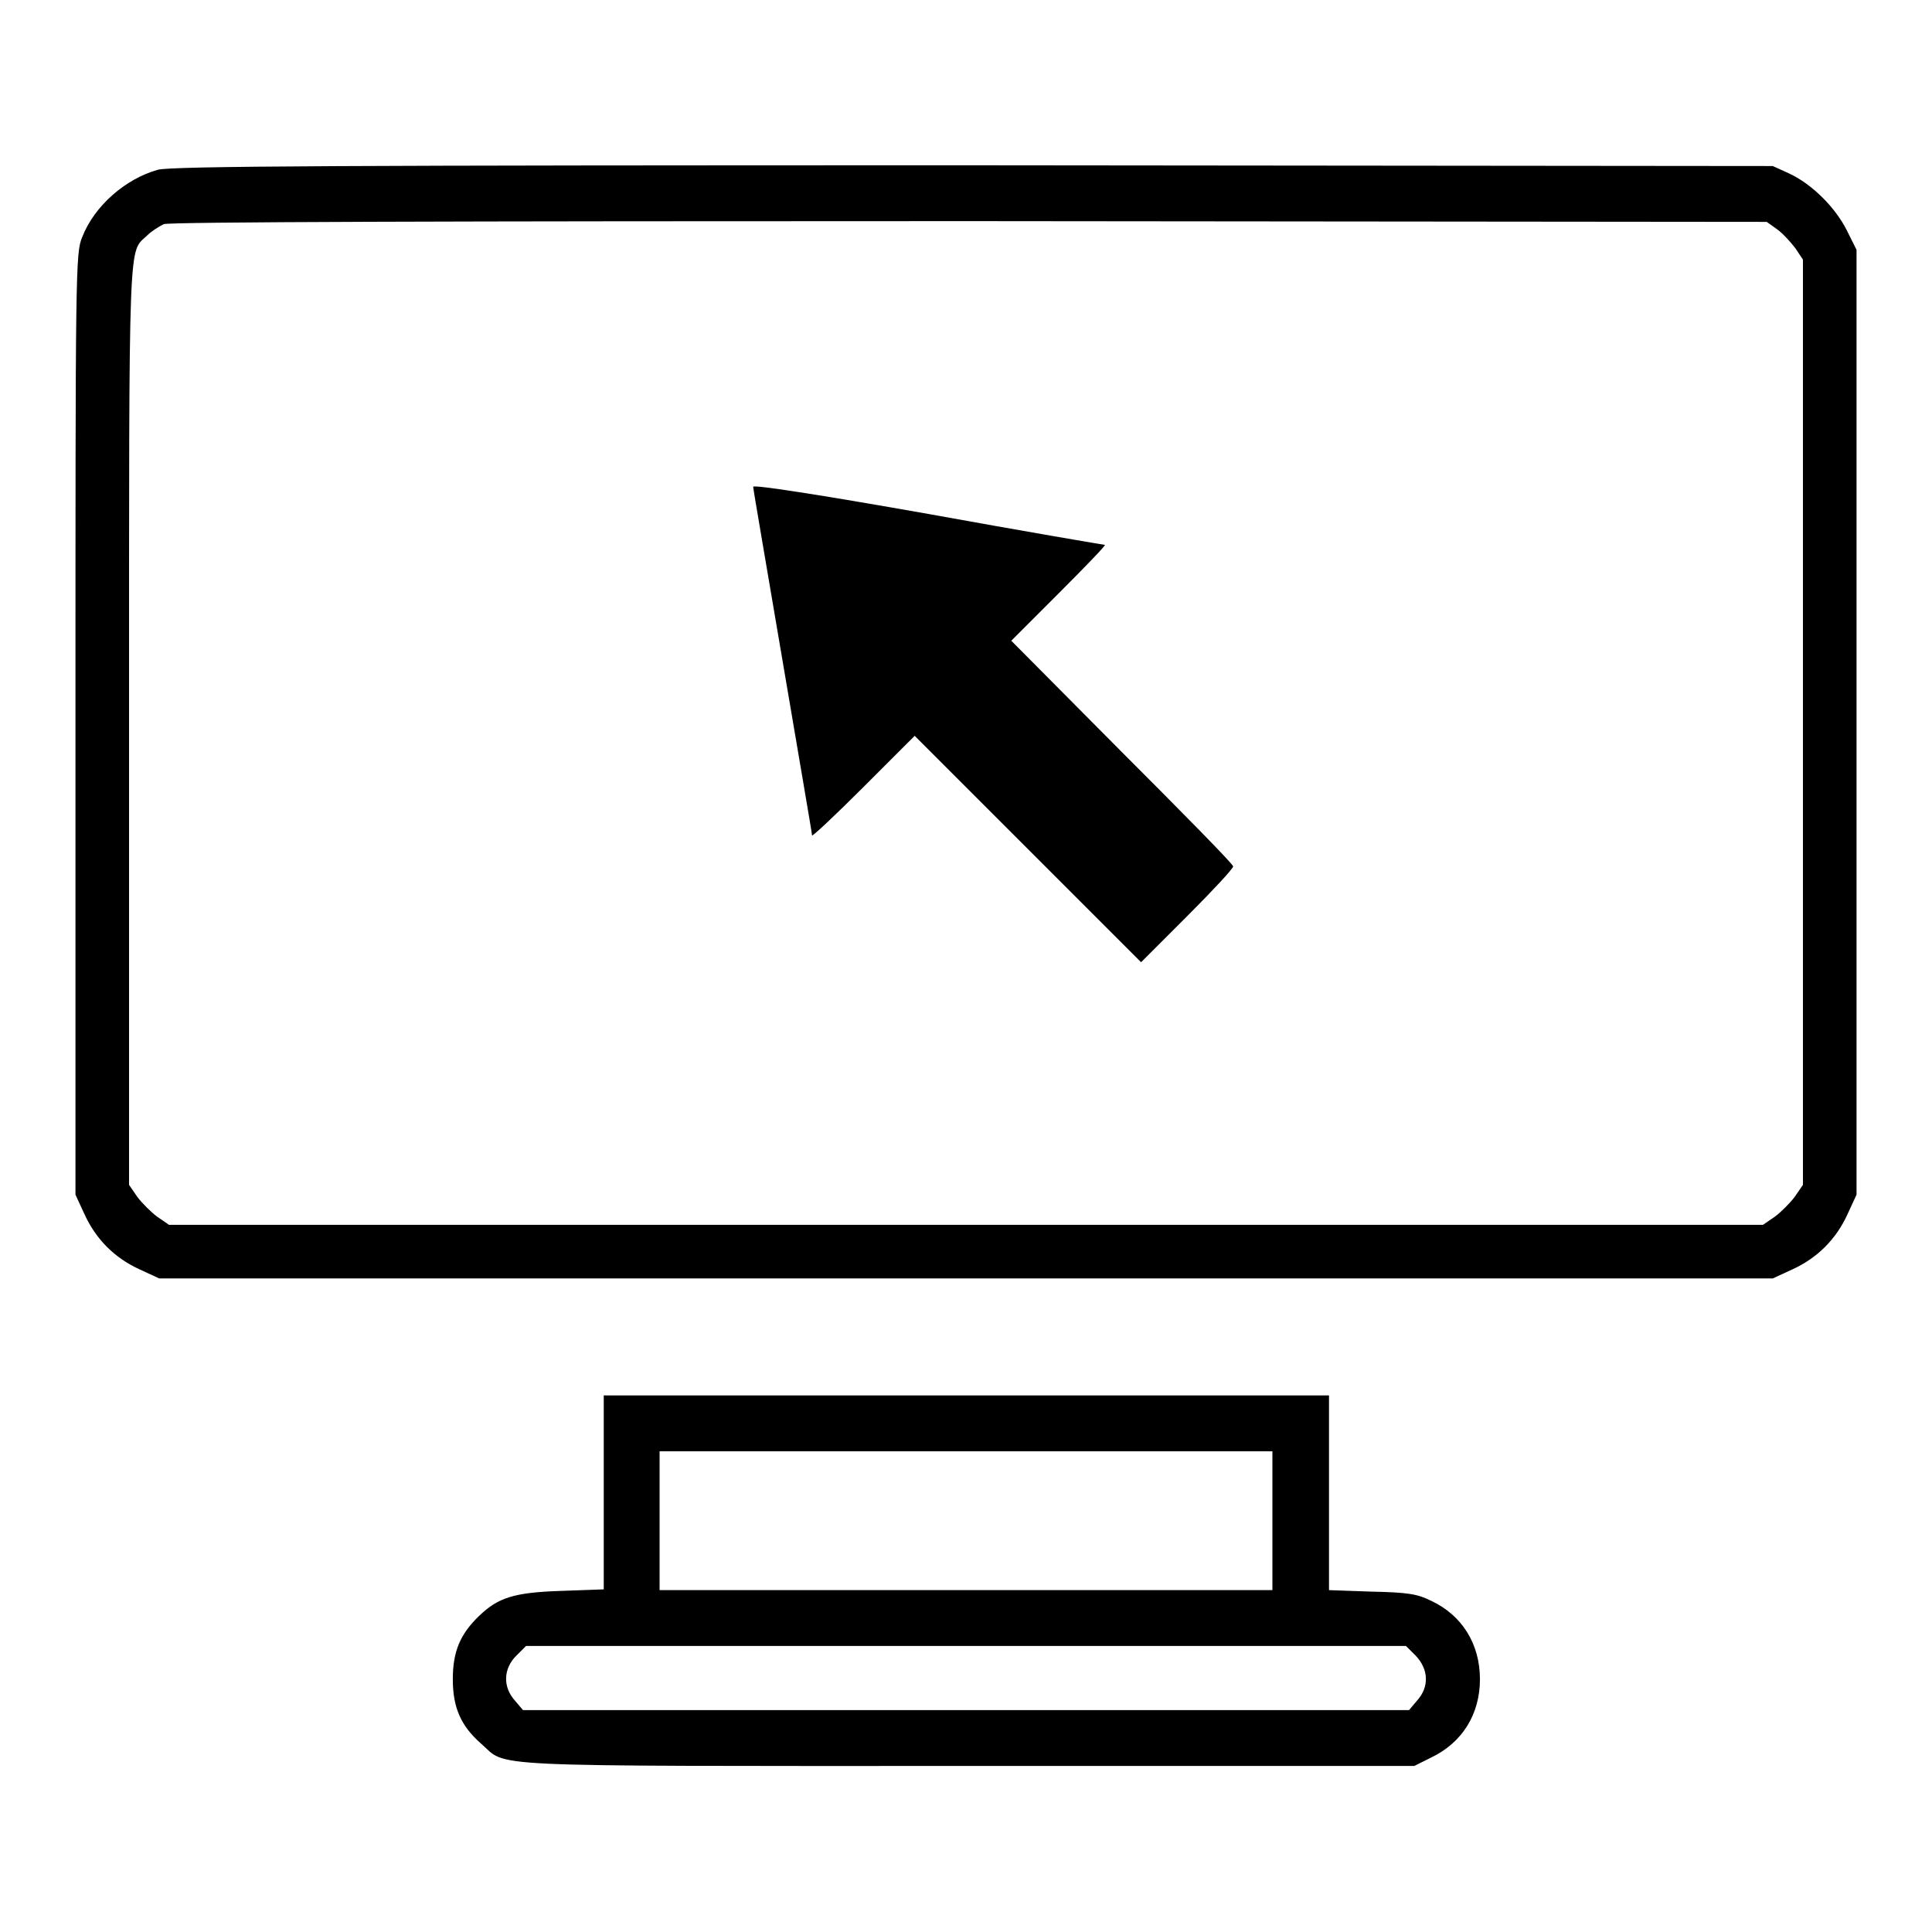
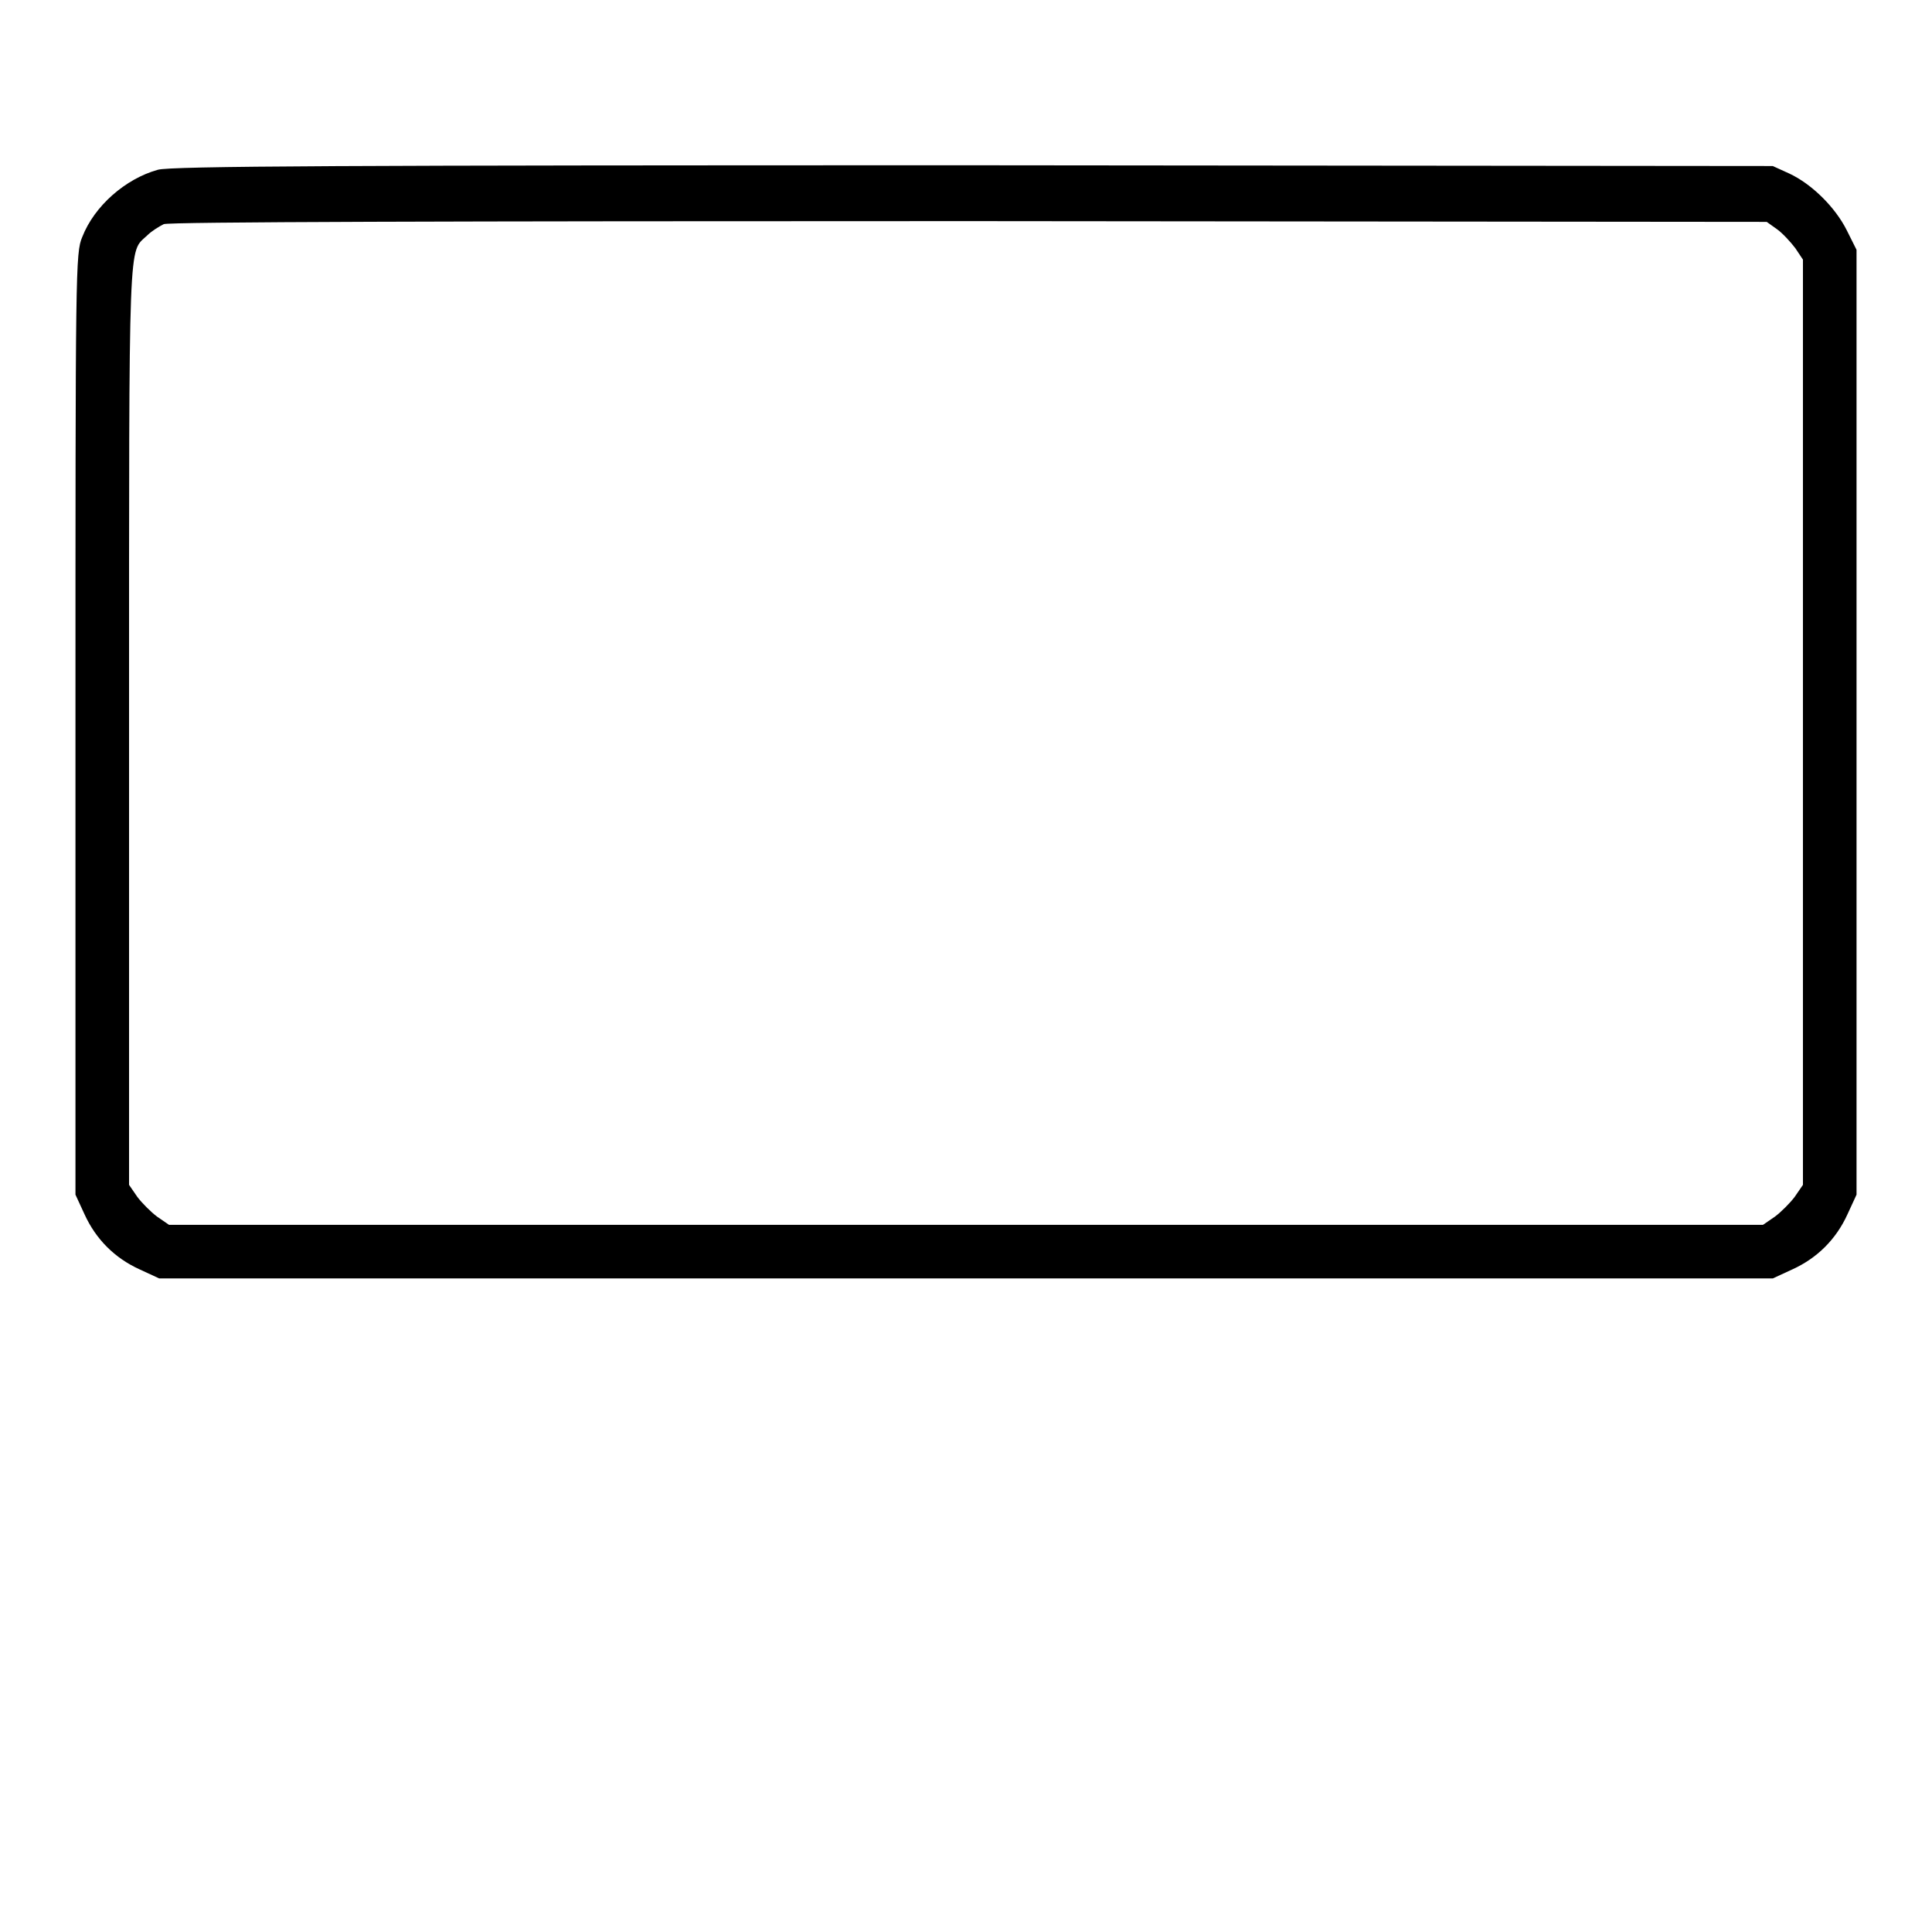
<svg xmlns="http://www.w3.org/2000/svg" version="1.1" x="0px" y="0px" viewBox="0 0 256 256" enable-background="new 0 0 256 256" xml:space="preserve">
  <g>
    <g>
      <g>
        <path fill="#000000" d="M20.9,22.5c-4.3,1.2-8.4,4.8-10,8.9C10,33.5,10,35.7,10,96v62.3l1.2,2.6c1.5,3.3,4,5.8,7.3,7.3l2.6,1.2H128h106.9l2.6-1.2c3.3-1.5,5.8-4,7.3-7.3l1.2-2.6V95.7V33.1l-1.3-2.6c-1.5-3-4.6-6.1-7.6-7.5l-2.2-1l-106-0.1C46.2,21.9,22.5,22,20.9,22.5z M235.5,30.4c0.7,0.5,1.8,1.7,2.4,2.5l1,1.5v61.3V157l-1.1,1.6c-0.6,0.8-1.8,2-2.6,2.6l-1.6,1.1H128H22.4l-1.6-1.1c-0.8-0.6-2-1.8-2.6-2.6l-1.1-1.6V95.9c0-66-0.1-62.3,2.4-64.7c0.6-0.6,1.6-1.2,2.2-1.5c0.7-0.3,37.2-0.4,106.8-0.4l105.6,0.1L235.5,30.4z" />
-         <path fill="#000000" d="M99.8,64.5c0,0.3,1.8,10.7,3.9,23.1s3.9,22.8,3.9,23.1c0,0.2,3-2.6,6.8-6.4l6.8-6.8l15,15l15,15l6.1-6.1c3.4-3.4,6.1-6.3,6.1-6.6c0-0.3-6.7-7.1-14.8-15.2L134,84.9l6.3-6.3c3.5-3.5,6.3-6.4,6.1-6.4c-0.1,0-10.7-1.8-23.4-4.1C108.3,65.5,99.8,64.2,99.8,64.5z" />
-         <path fill="#000000" d="M80,197.7v12.9l-5.6,0.2c-6.3,0.2-8.4,0.9-10.9,3.3c-2.5,2.4-3.5,4.7-3.5,8.4c0,3.8,1.1,6.2,3.7,8.5c3.7,3.2-1.4,3,64.4,3h59.3l2.2-1.1c4.2-2,6.5-5.8,6.5-10.4c0-4.7-2.4-8.5-6.5-10.4c-1.8-0.9-3.1-1.1-7.8-1.2l-5.7-0.2v-12.9v-12.9h-48H80V197.7z M168.6,201.5v9.2H128H87.4v-9.2v-9.2H128h40.6V201.5z M187.6,219.4c1.7,1.8,1.8,4.1,0.2,5.9l-1.1,1.3H128H69.3l-1.1-1.3c-1.6-1.8-1.5-4.2,0.2-5.9l1.3-1.3H128h58.3L187.6,219.4z" />
      </g>
    </g>
  </g>
</svg>